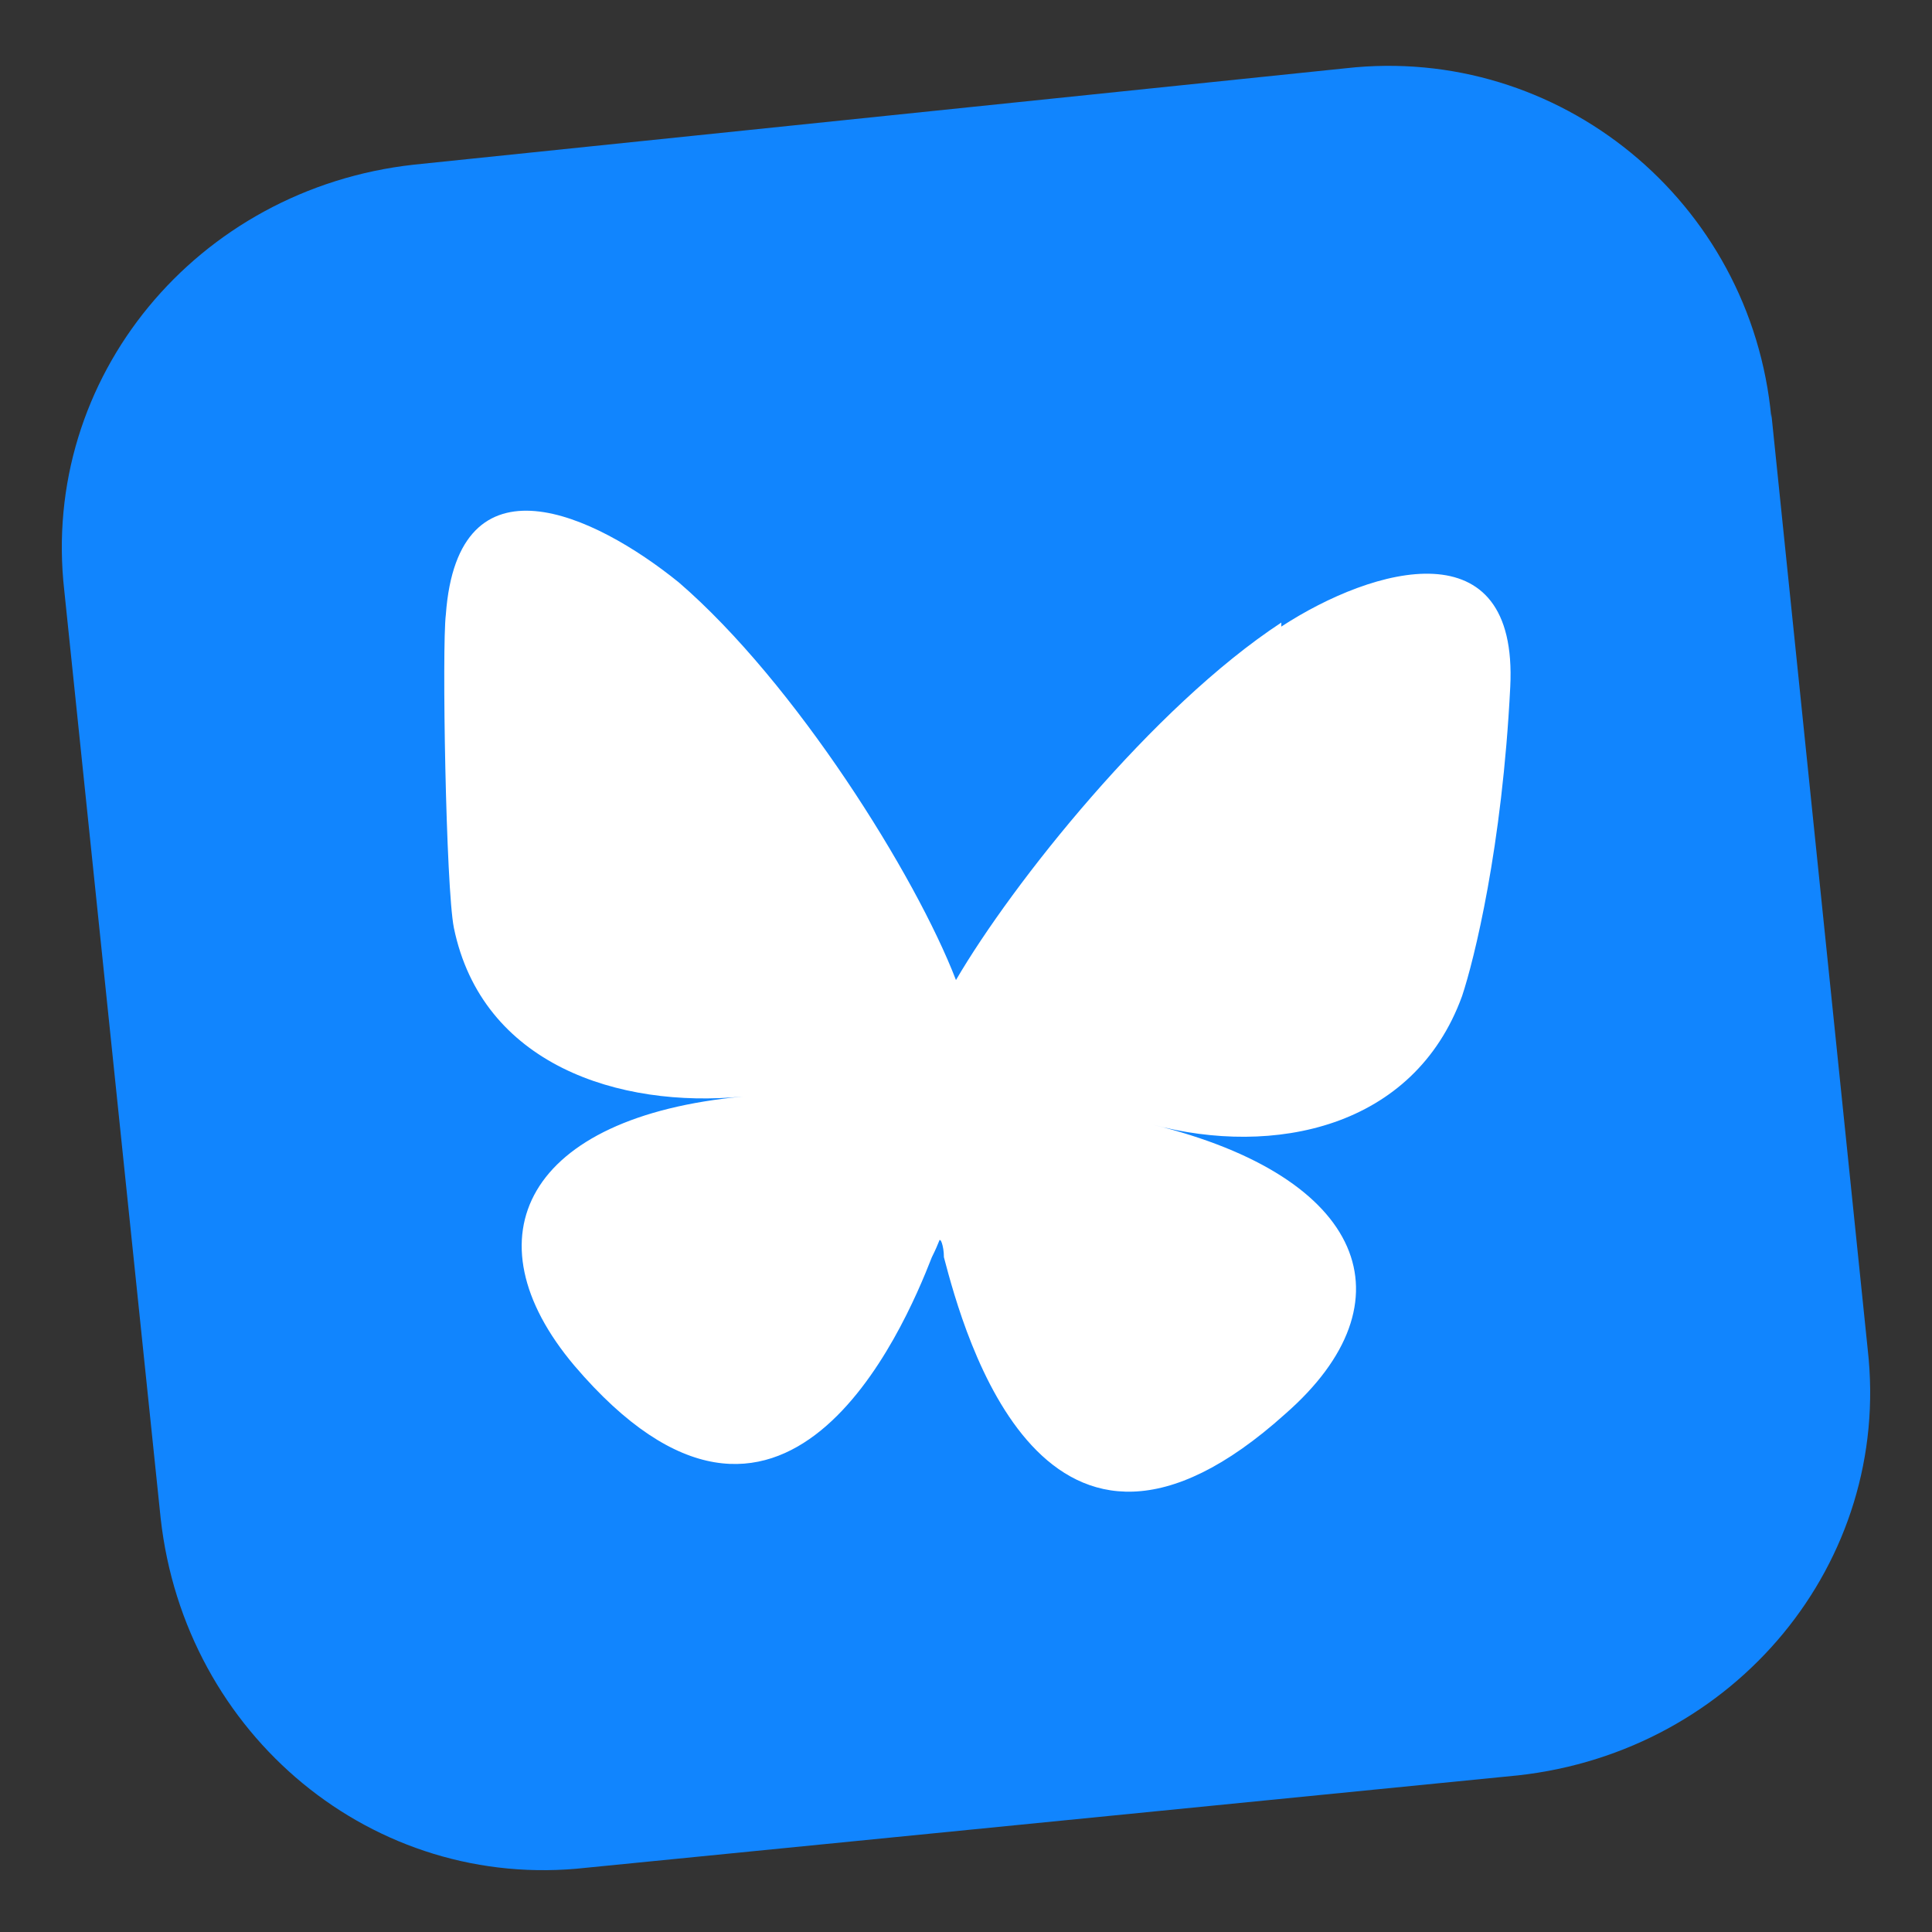
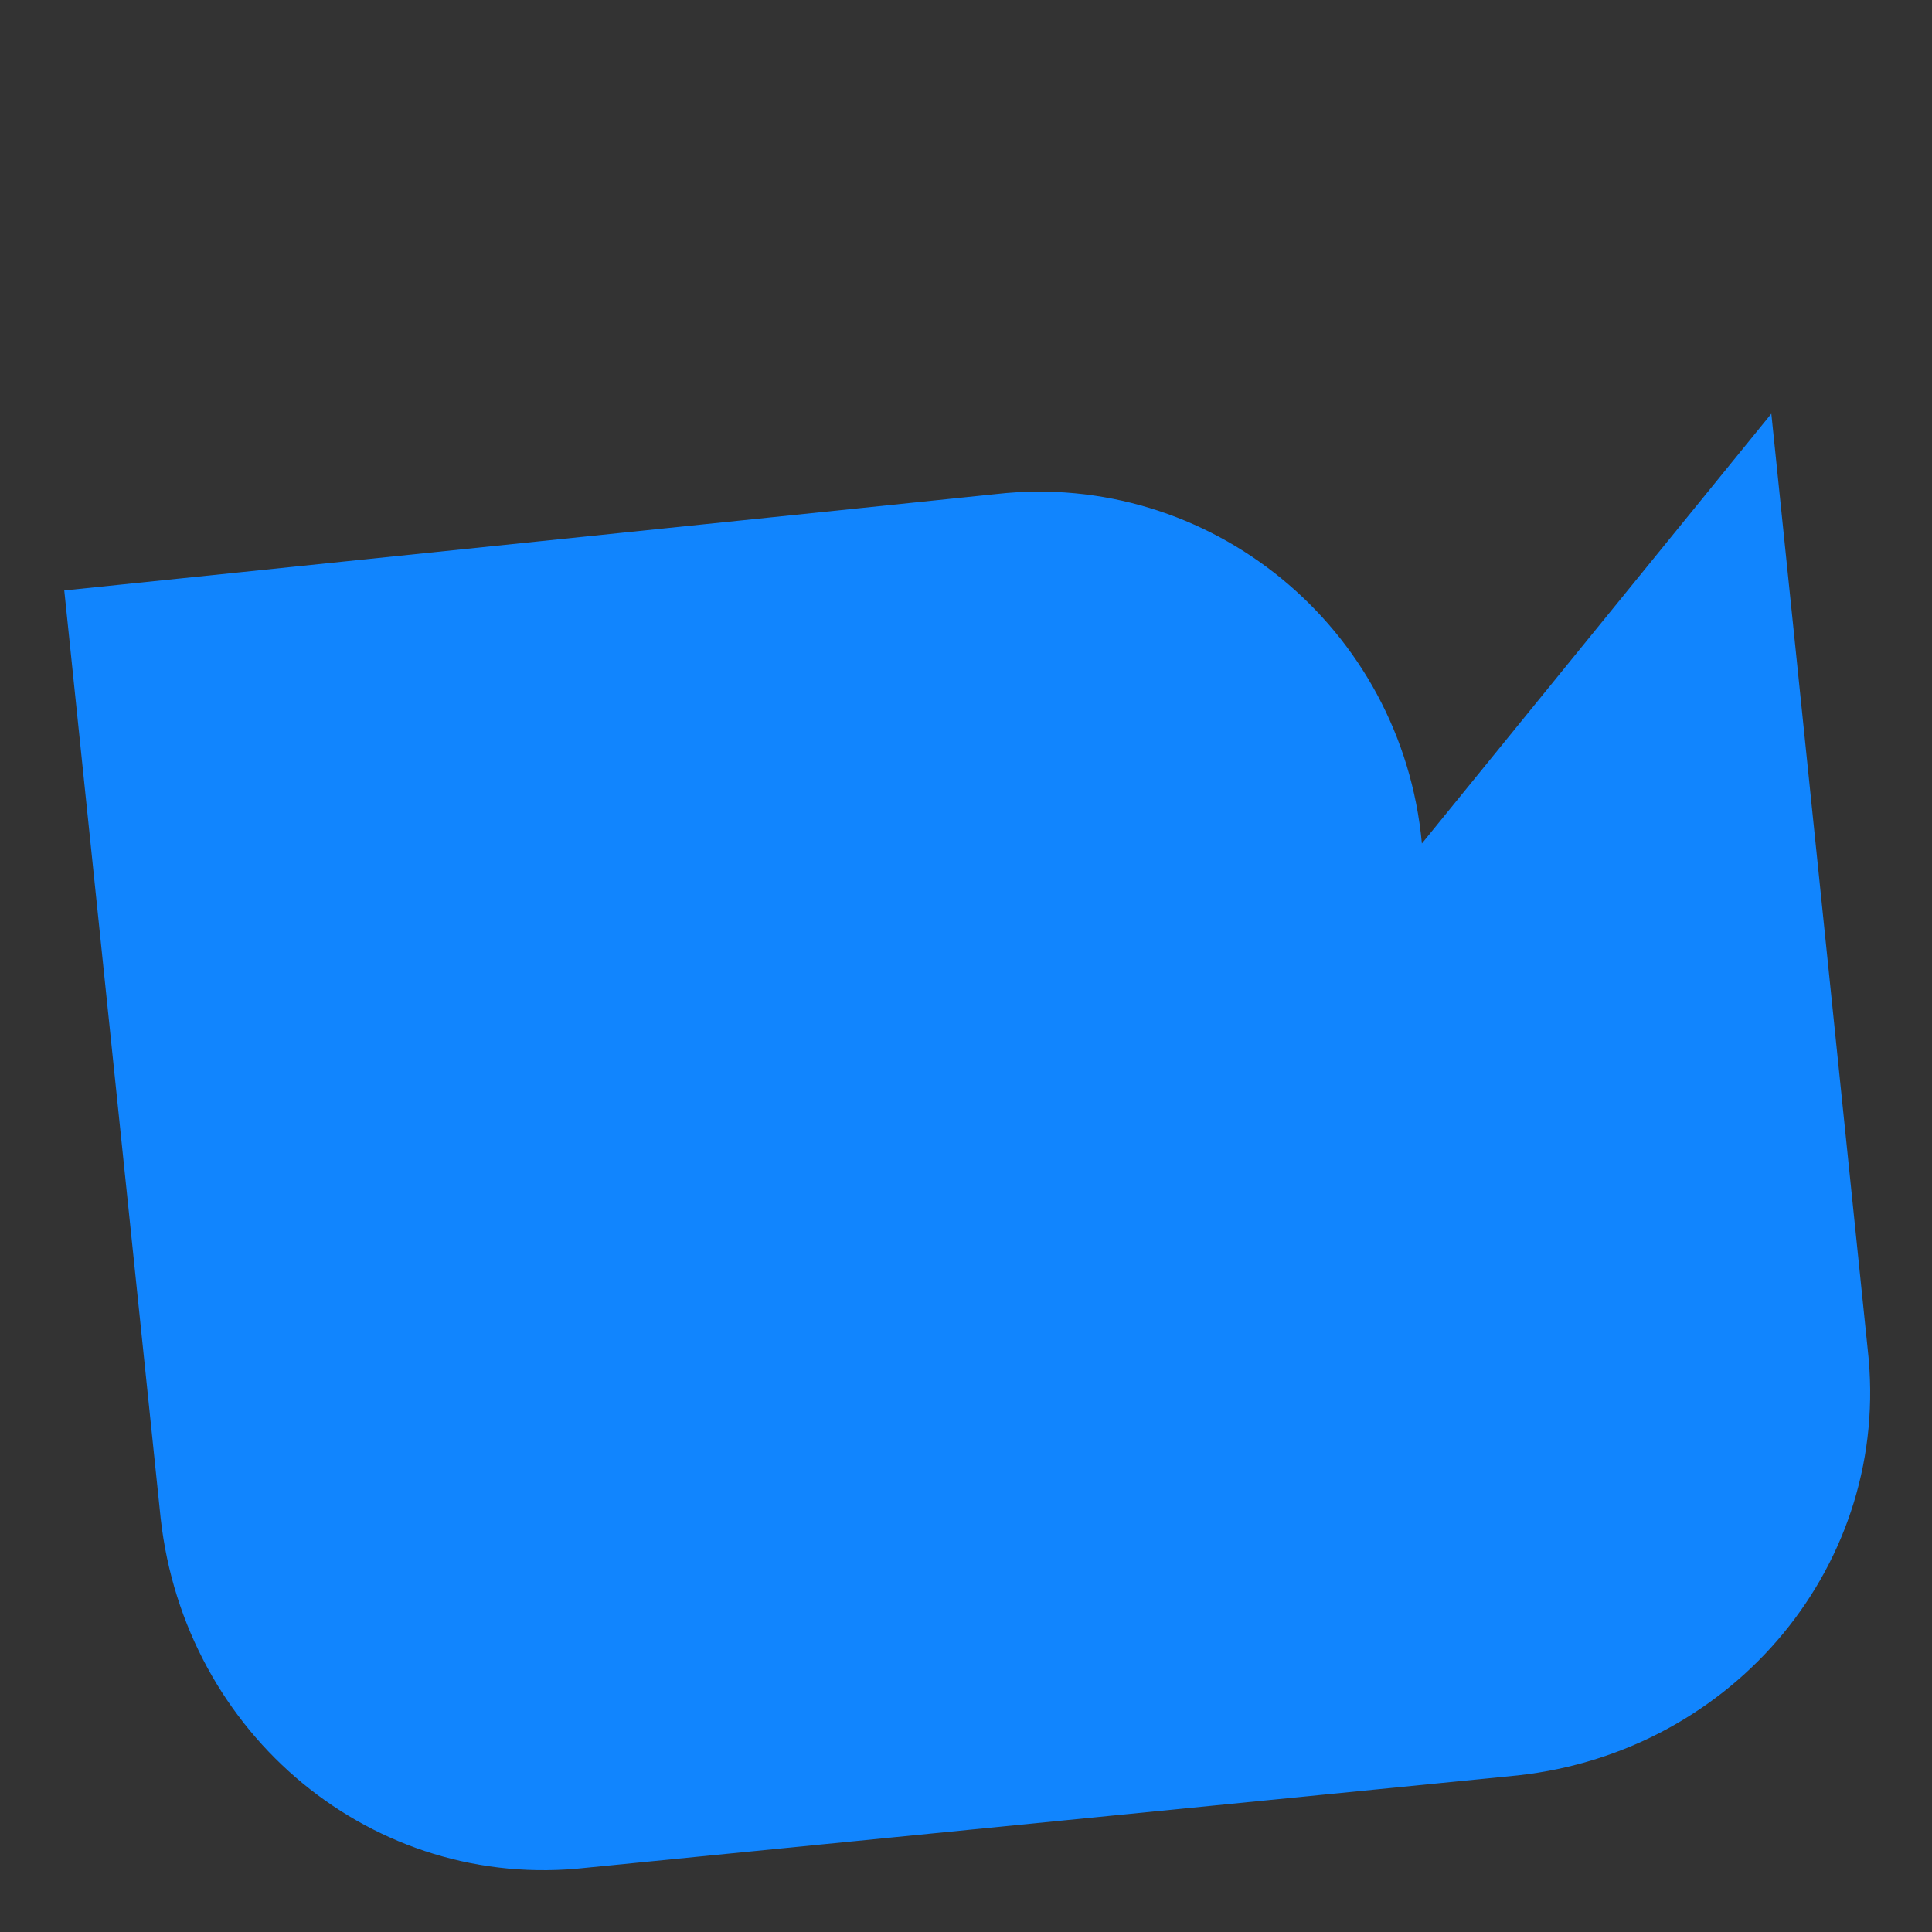
<svg xmlns="http://www.w3.org/2000/svg" version="1.1" viewBox="0 0 48.1 48.1">
  <rect x="0" y="0" width="48.1" height="48.1" fill="#333333" stroke="none" />
  <defs>
    <style>
      .cls-1 {
        fill: #1185fe;
      }

      .cls-2 {
        fill: #fff;
      }
    </style>
  </defs>
  <g>
    <g id="Layer_1">
-       <path class="cls-1" d="M44.1,10.3l2.4,23.3c.6,5.3-3.3,10-8.7,10.6l-23.2,2.3c-5.3.6-10-3.3-10.6-8.7L1.6,14.7c-.6-5.3,3.3-10,8.7-10.6l23.2-2.4c5.3-.6,10.1,3.3,10.6,8.7Z" />
-       <path class="cls-2" d="M31.9,15.6c2.3-1.5,5.9-2.5,5.7,1.5s-.9,6.8-1.2,7.7c-1.2,3.3-4.7,4-7.7,3.2,5.3,1.3,6.5,4.4,3.3,7.2-6,5.4-8-2-8.5-3.9,0-.3-.1-.5-.1-.4,0-.1,0,0-.2.4-.7,1.8-3.7,8.8-8.9,2.7-2.7-3.2-1.2-6.2,4.2-6.7-3.1.3-6.5-.8-7.2-4.2-.2-1-.3-7-.2-7.8.3-4.1,3.7-2.5,5.8-.8,2.9,2.5,5.9,7.3,6.9,9.9,1.4-2.4,4.9-6.8,8.1-8.9h0Z" />
+       <path class="cls-1" d="M44.1,10.3l2.4,23.3c.6,5.3-3.3,10-8.7,10.6l-23.2,2.3c-5.3.6-10-3.3-10.6-8.7L1.6,14.7l23.2-2.4c5.3-.6,10.1,3.3,10.6,8.7Z" />
    </g>
  </g>
</svg>